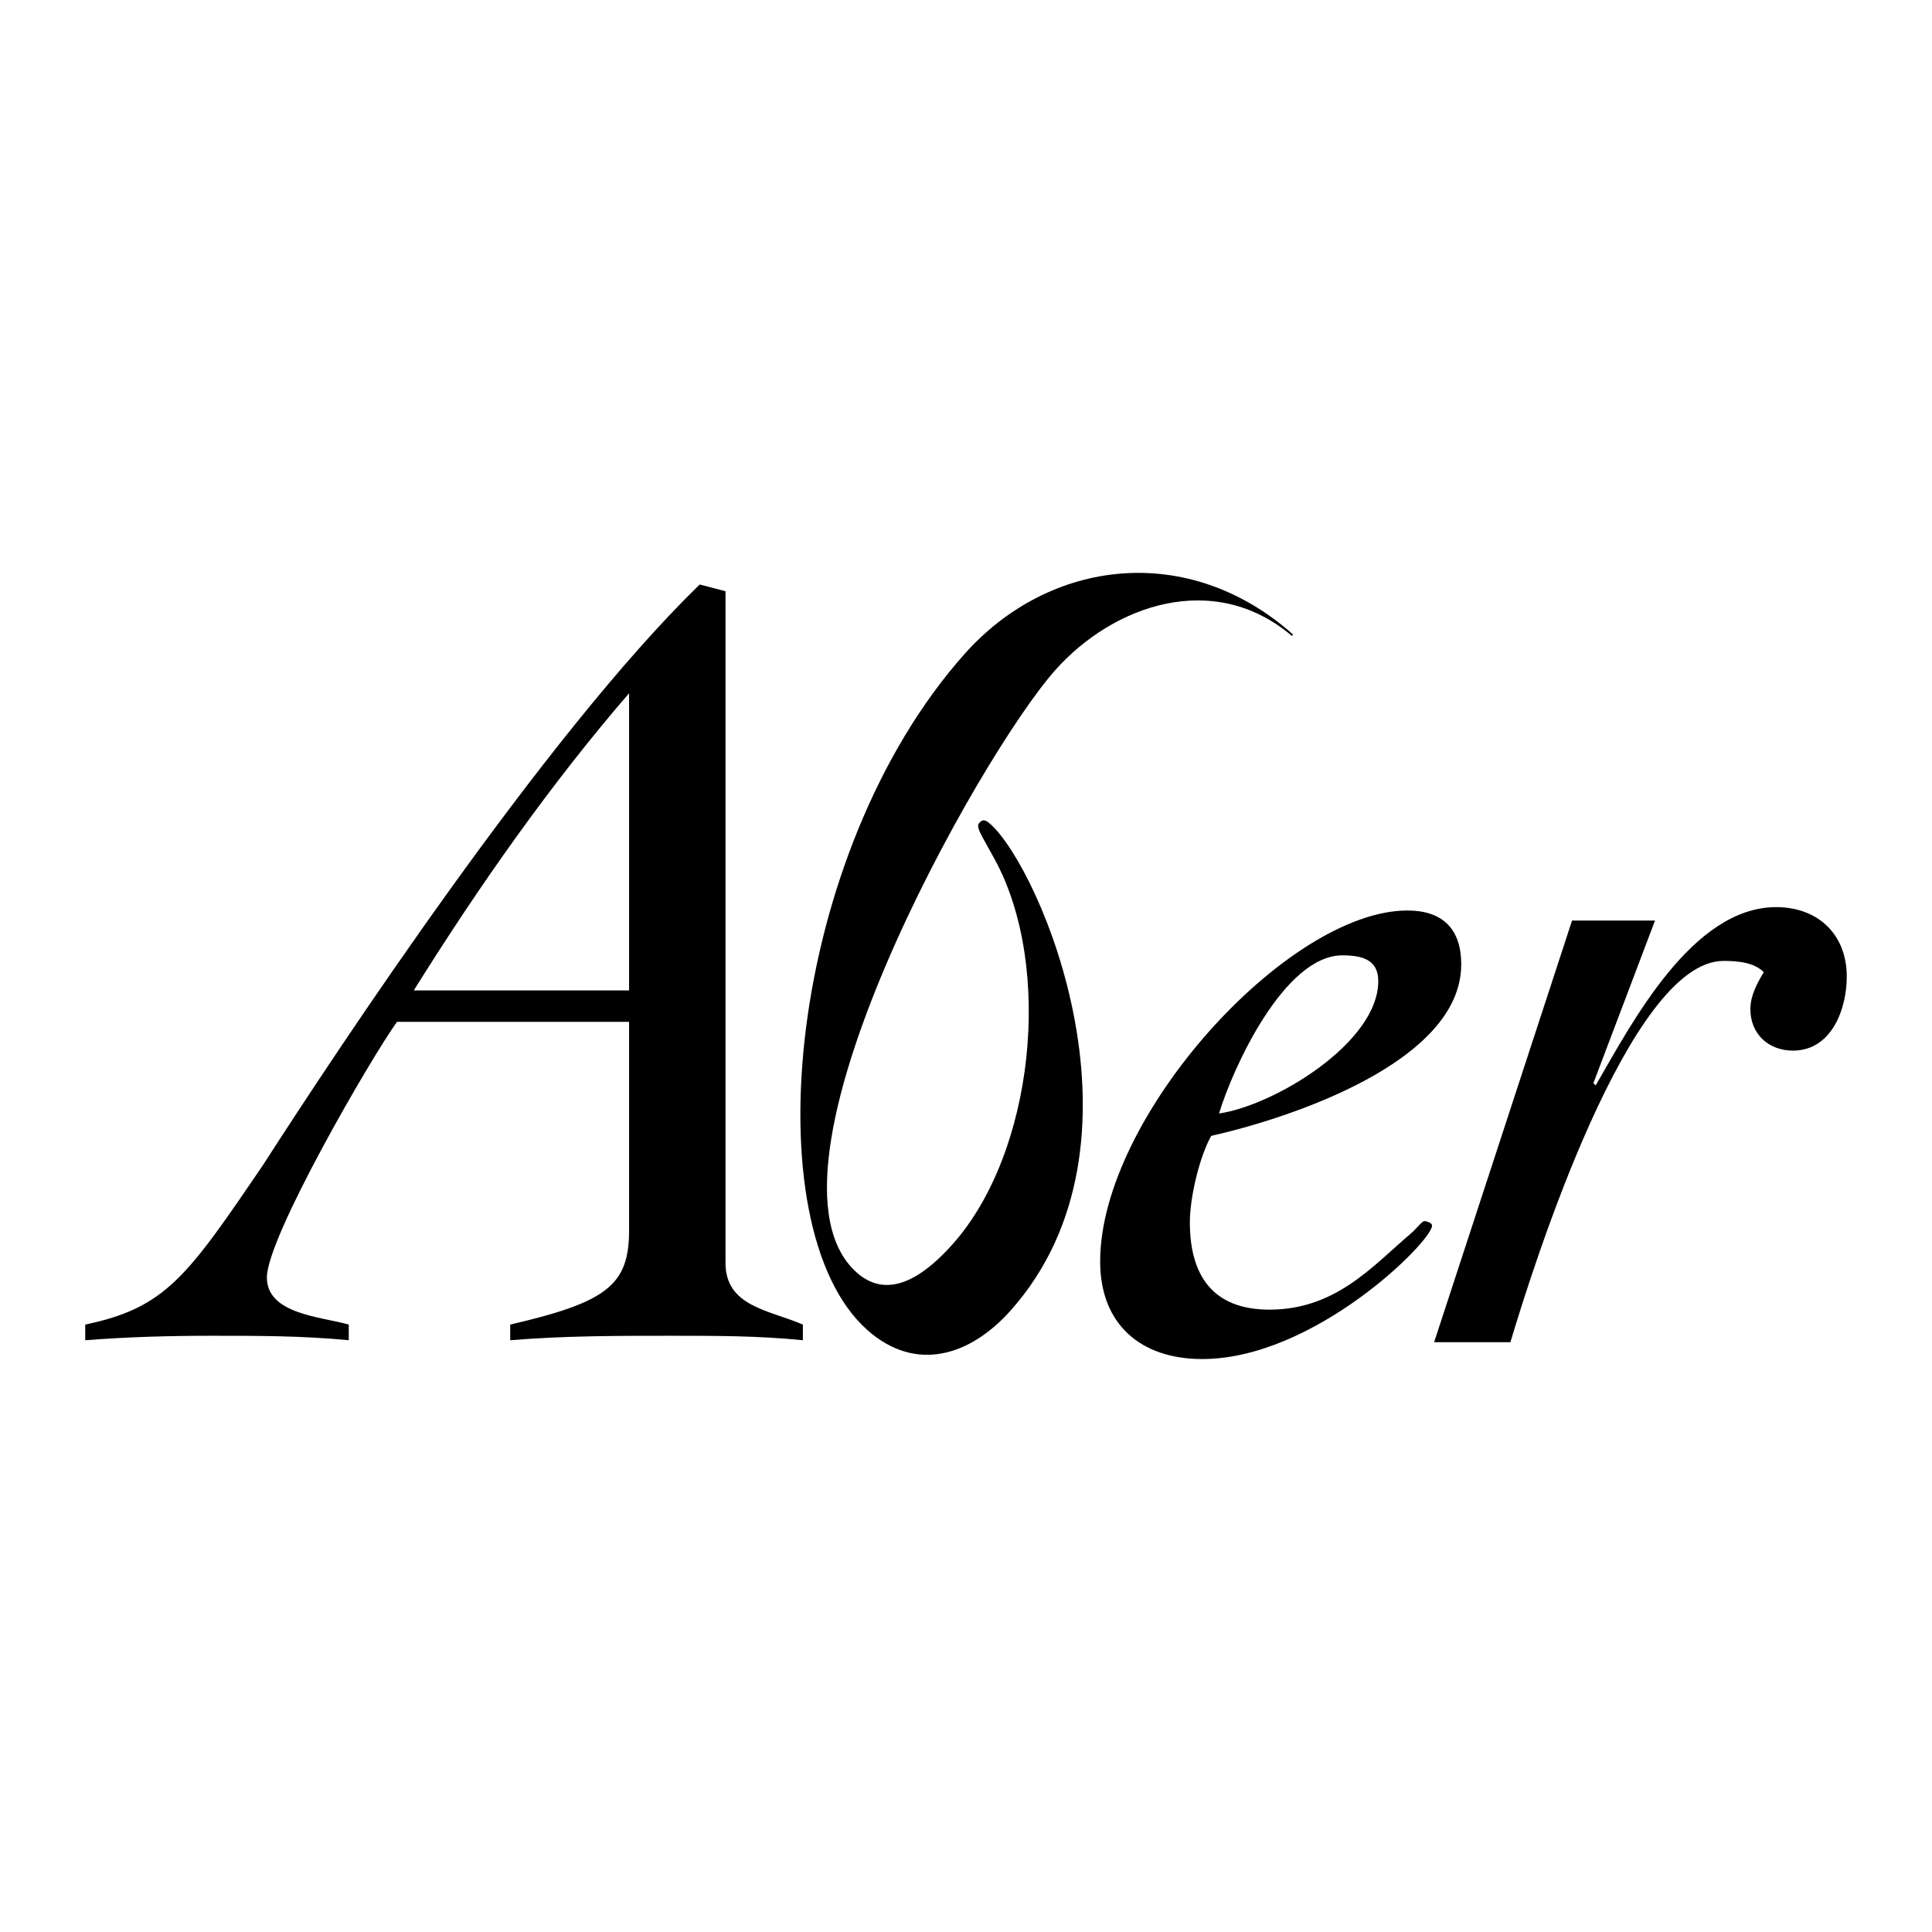
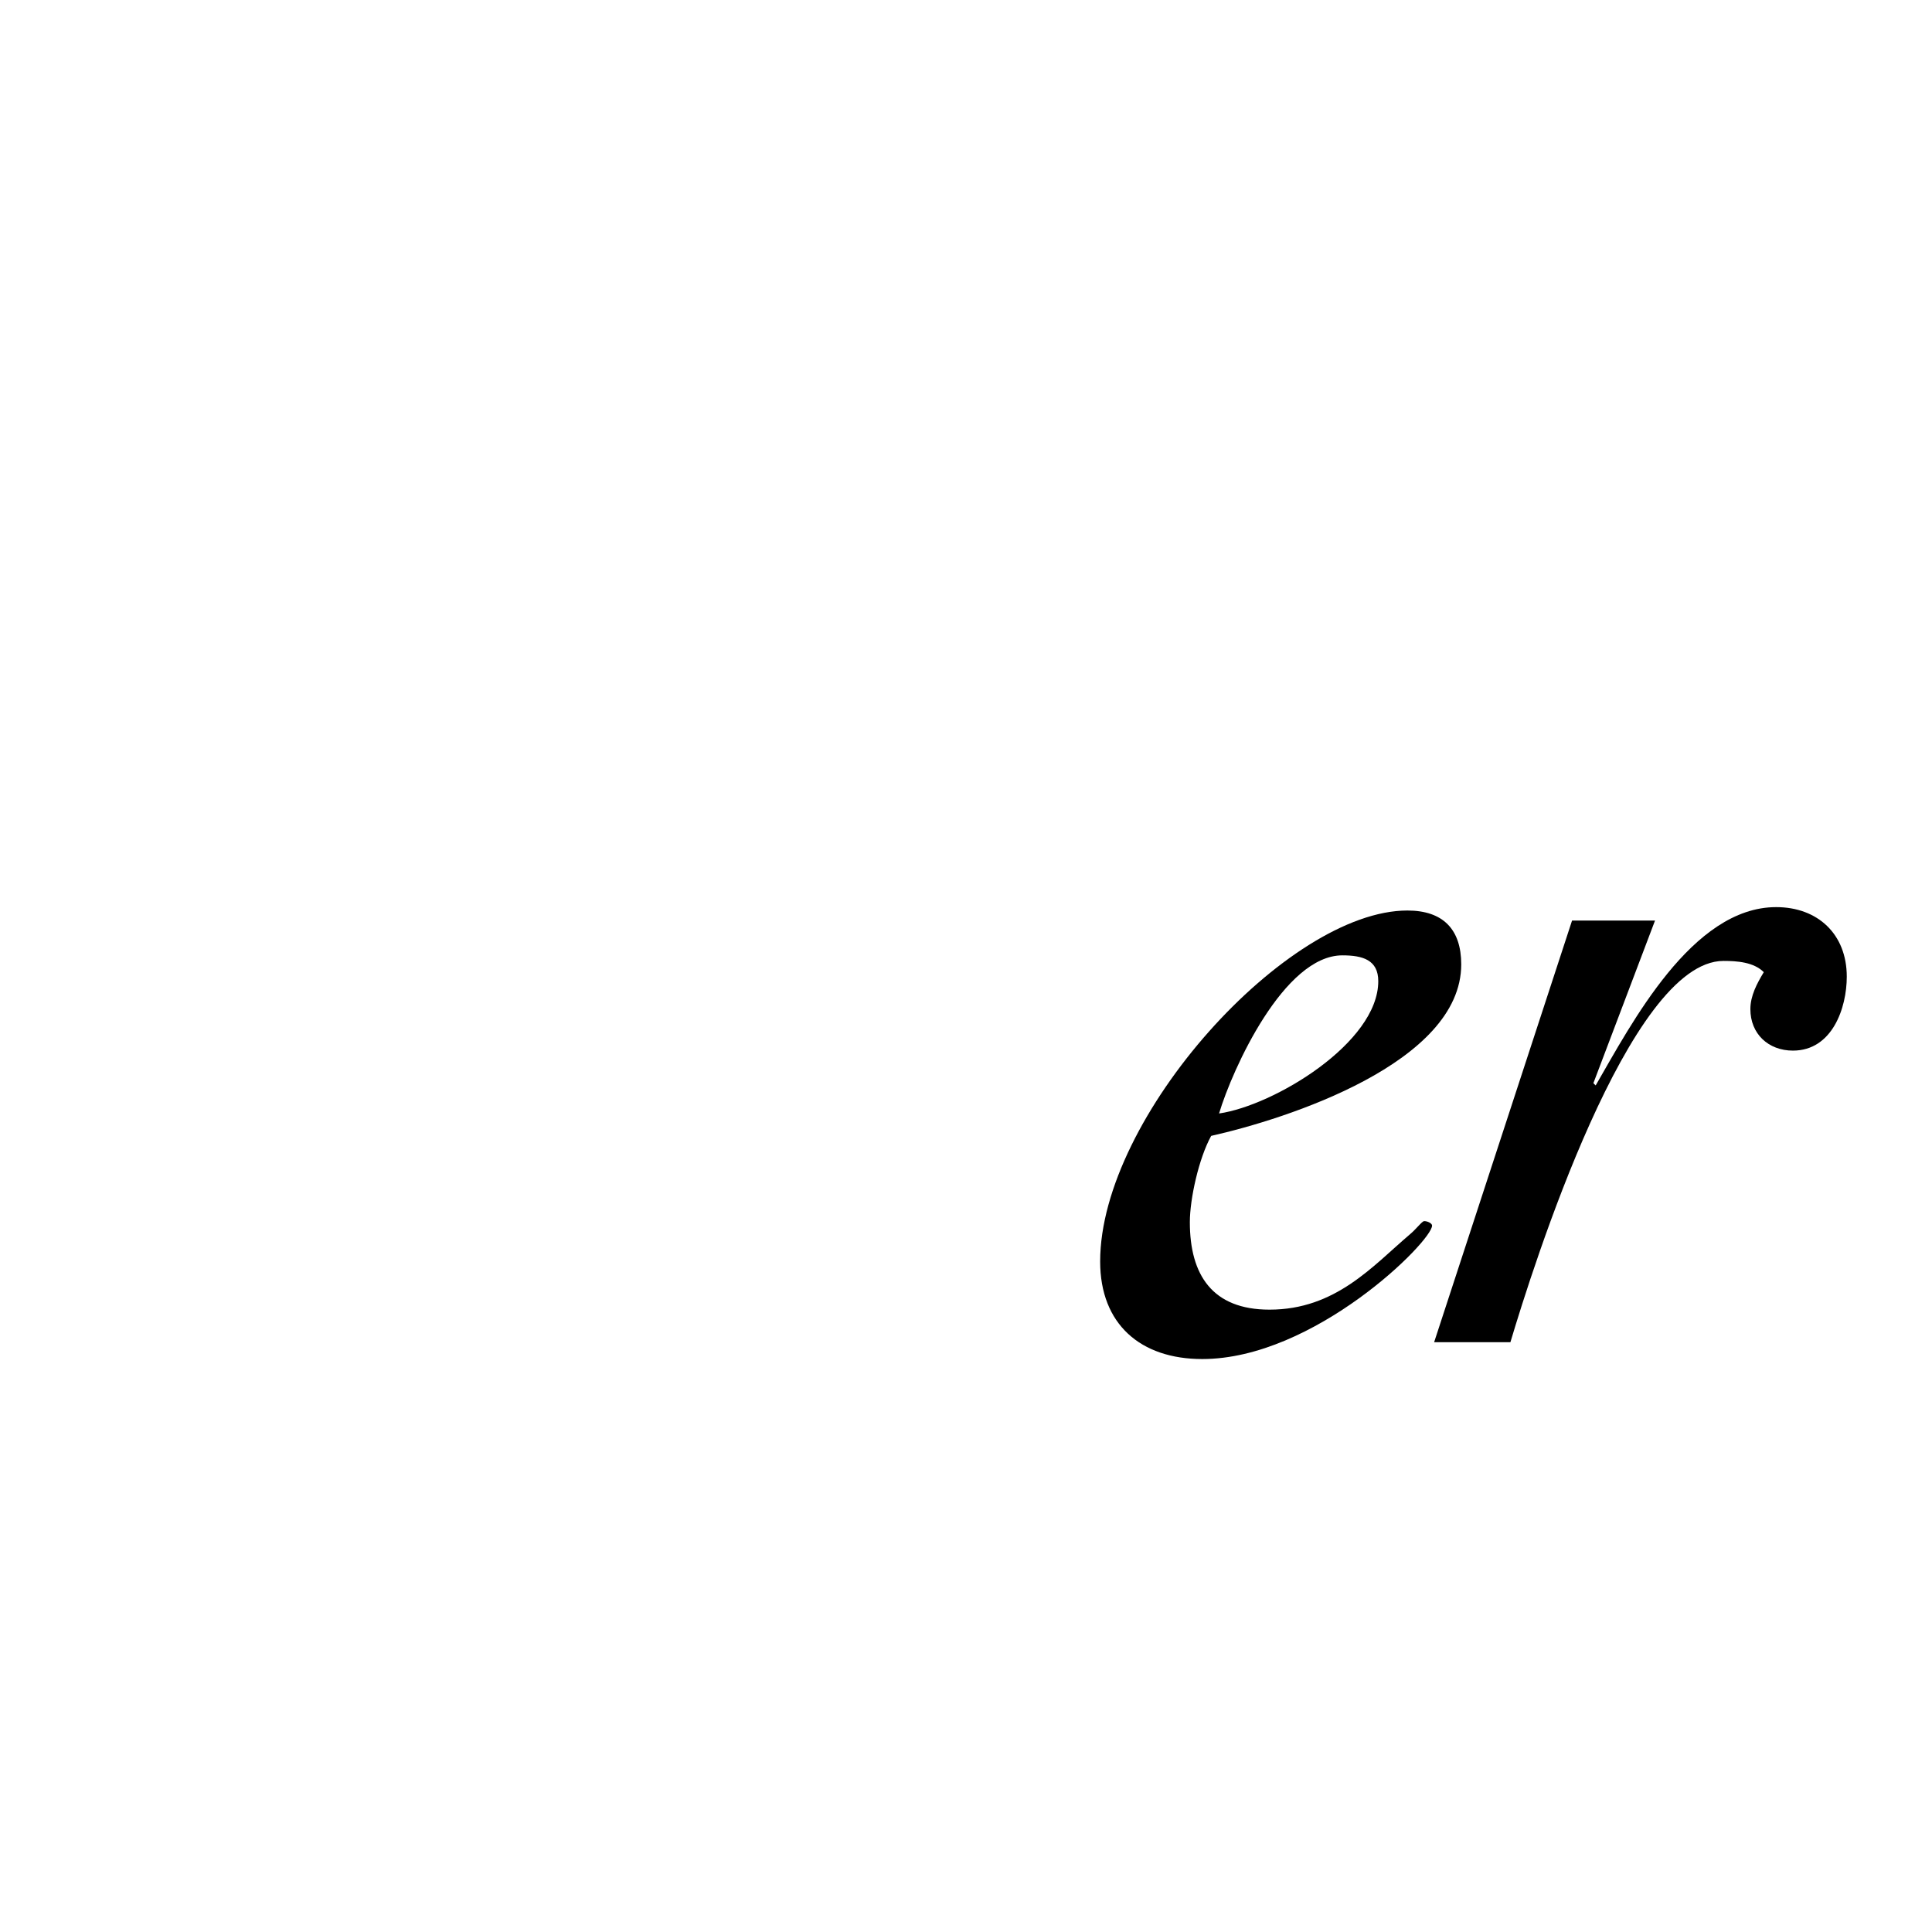
<svg xmlns="http://www.w3.org/2000/svg" version="1.0" id="Layer_1" x="0px" y="0px" width="192.756px" height="192.756px" viewBox="0 0 192.756 192.756" enable-background="new 0 0 192.756 192.756" xml:space="preserve">
  <g>
-     <polygon fill-rule="evenodd" clip-rule="evenodd" fill="#FFFFFF" points="0,0 192.756,0 192.756,192.756 0,192.756 0,0  " />
-     <path fill-rule="evenodd" clip-rule="evenodd" d="M128.883,63.436c-7.769-6.587-17.798-3.097-23.6,3.424   c-7.516,8.44-31,50.138-19.804,60.103c3.426,3.052,7.204-0.18,9.583-2.851c8.108-9.113,10.043-27.609,4.188-38.364   c-1.243-2.302-1.93-3.207-1.561-3.631c0.298-0.334,0.531-0.424,1.117,0.094c5.013,4.462,16.83,31.909,2.029,48.534   c-4.02,4.515-9.466,6.258-14.312,1.942c-11.533-10.269-7.991-47.555,9.711-67.441c8.484-9.529,22.343-11.224,32.784-1.932   L128.883,63.436L128.883,63.436z" />
-     <path fill-rule="evenodd" clip-rule="evenodd" d="M39.604,101.952c-2.57,3.572-12.977,21.475-12.977,25.501   c0,3.69,5.484,3.918,8.168,4.7v1.562c-4.584-0.445-9.06-0.445-13.647-0.445c-4.252,0-8.391,0.114-12.644,0.445v-1.562   c8.054-1.682,10.183-4.809,17.792-16.002c7.27-11.299,28.077-42.845,43.513-57.834l2.575,0.67V126c0,4.366,4.362,4.697,7.72,6.153   v1.562c-4.365-0.445-8.725-0.445-13.091-0.445c-5.371,0-10.739,0-16.109,0.445v-1.562c9.622-2.236,11.86-3.917,11.86-9.402v-20.799   H39.604L39.604,101.952z M62.763,98.813V69.165c-7.833,9.068-14.987,19.246-21.48,29.648H62.763L62.763,98.813z" />
    <path fill-rule="evenodd" clip-rule="evenodd" d="M126.658,130.664c6.6,0,10.299-4.36,13.983-7.491   c0.672-0.557,1.231-1.342,1.456-1.342c0.335,0,0.782,0.223,0.782,0.446c0,1.569-11.749,13.315-22.931,13.315   c-6.153,0-10.185-3.475-10.185-9.737c0-14.428,18.687-35.013,30.654-35.013c3.576,0,5.371,1.902,5.371,5.372   c0,9.839-17.455,15.434-24.949,17.113c-1.232,2.238-2.127,6.268-2.127,8.613C118.714,127.2,120.952,130.664,126.658,130.664   L126.658,130.664z M133.929,95.316c-5.817,0-10.958,11.3-12.303,15.776c5.479-0.789,15.884-7.051,15.884-13.2   C137.51,95.765,135.947,95.316,133.929,95.316L133.929,95.316z" />
    <path fill-rule="evenodd" clip-rule="evenodd" d="M156.844,91.845h8.278l-6.149,16.222l0.227,0.226   c3.57-6.157,9.615-17.789,18.008-17.789c4.135,0,7.045,2.682,7.045,6.938c0,3.128-1.454,7.378-5.371,7.378   c-2.457,0-4.247-1.677-4.247-4.138c0-1.344,0.666-2.573,1.338-3.689c-1.003-1.007-2.678-1.122-4.021-1.122   c-9.399,0-19.018,30.545-21.258,38.039h-7.61L156.844,91.845L156.844,91.845z" />
  </g>
</svg>